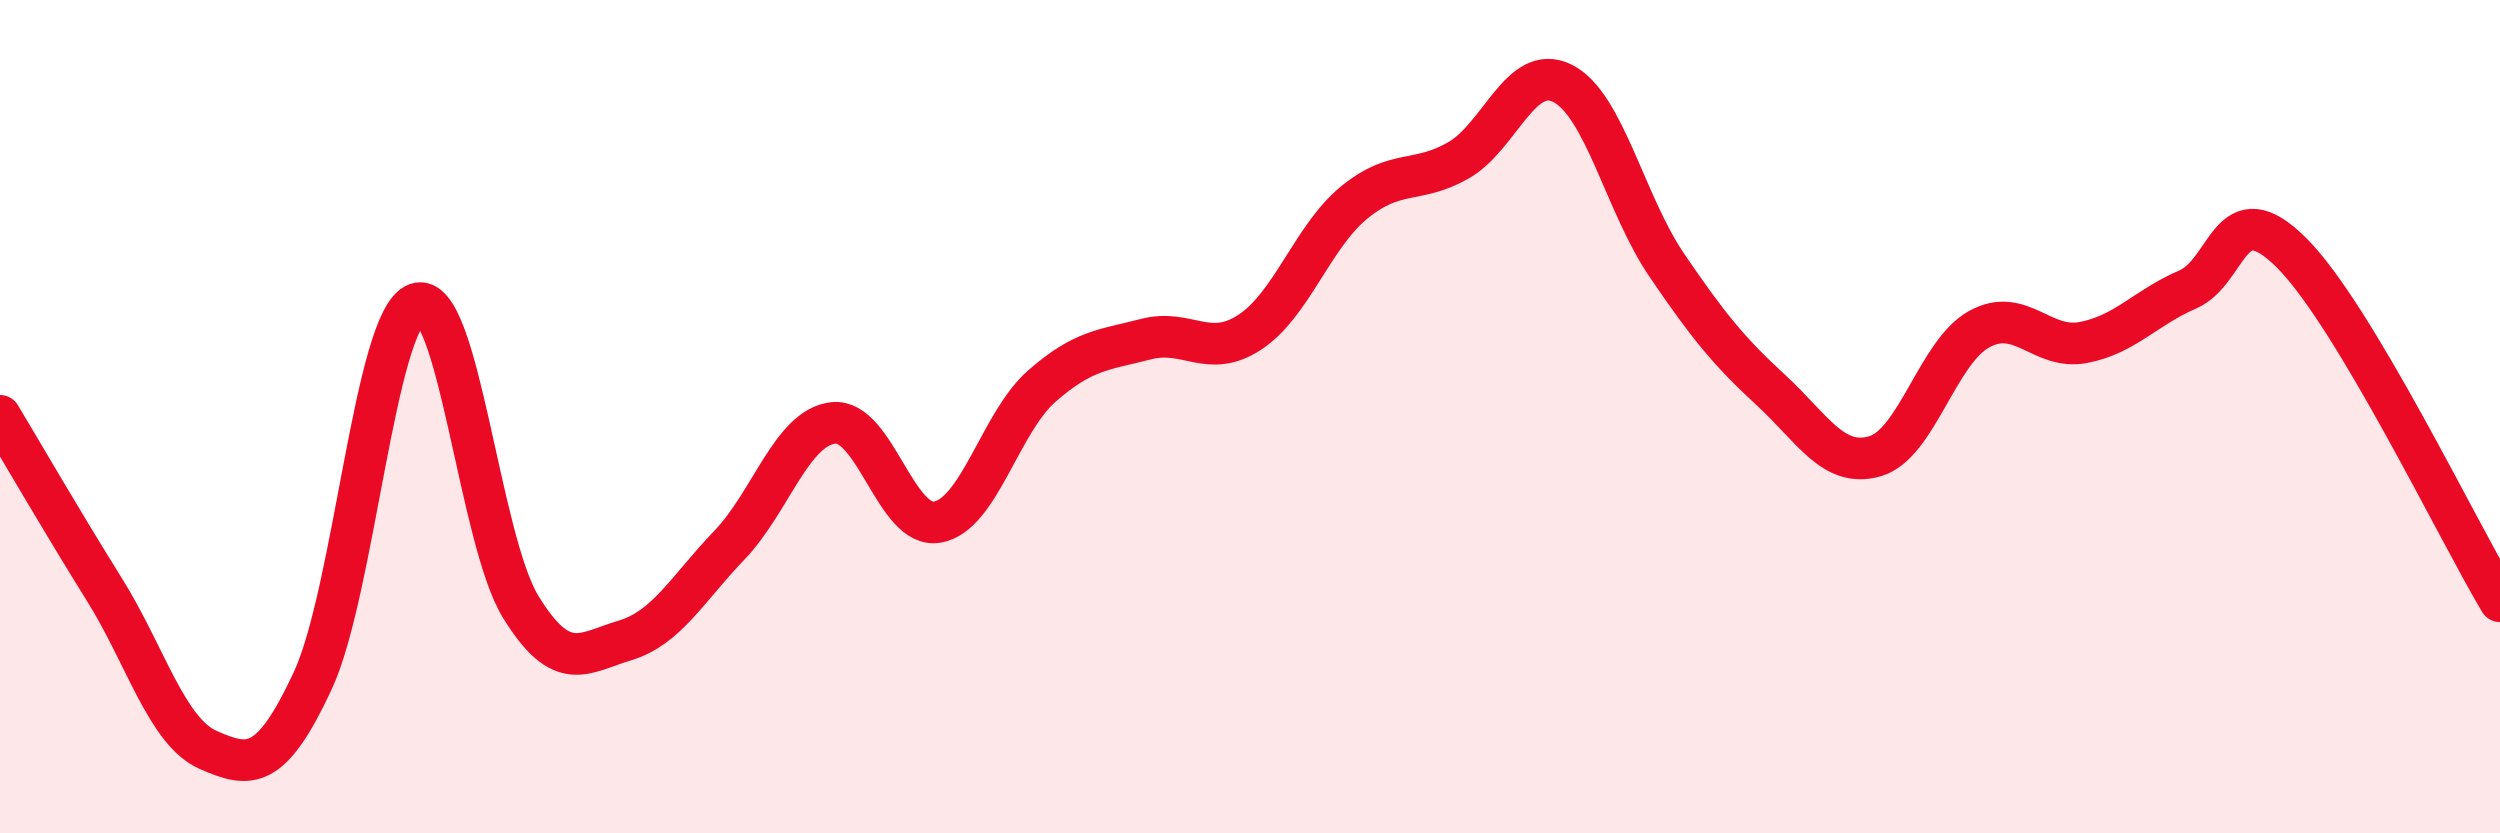
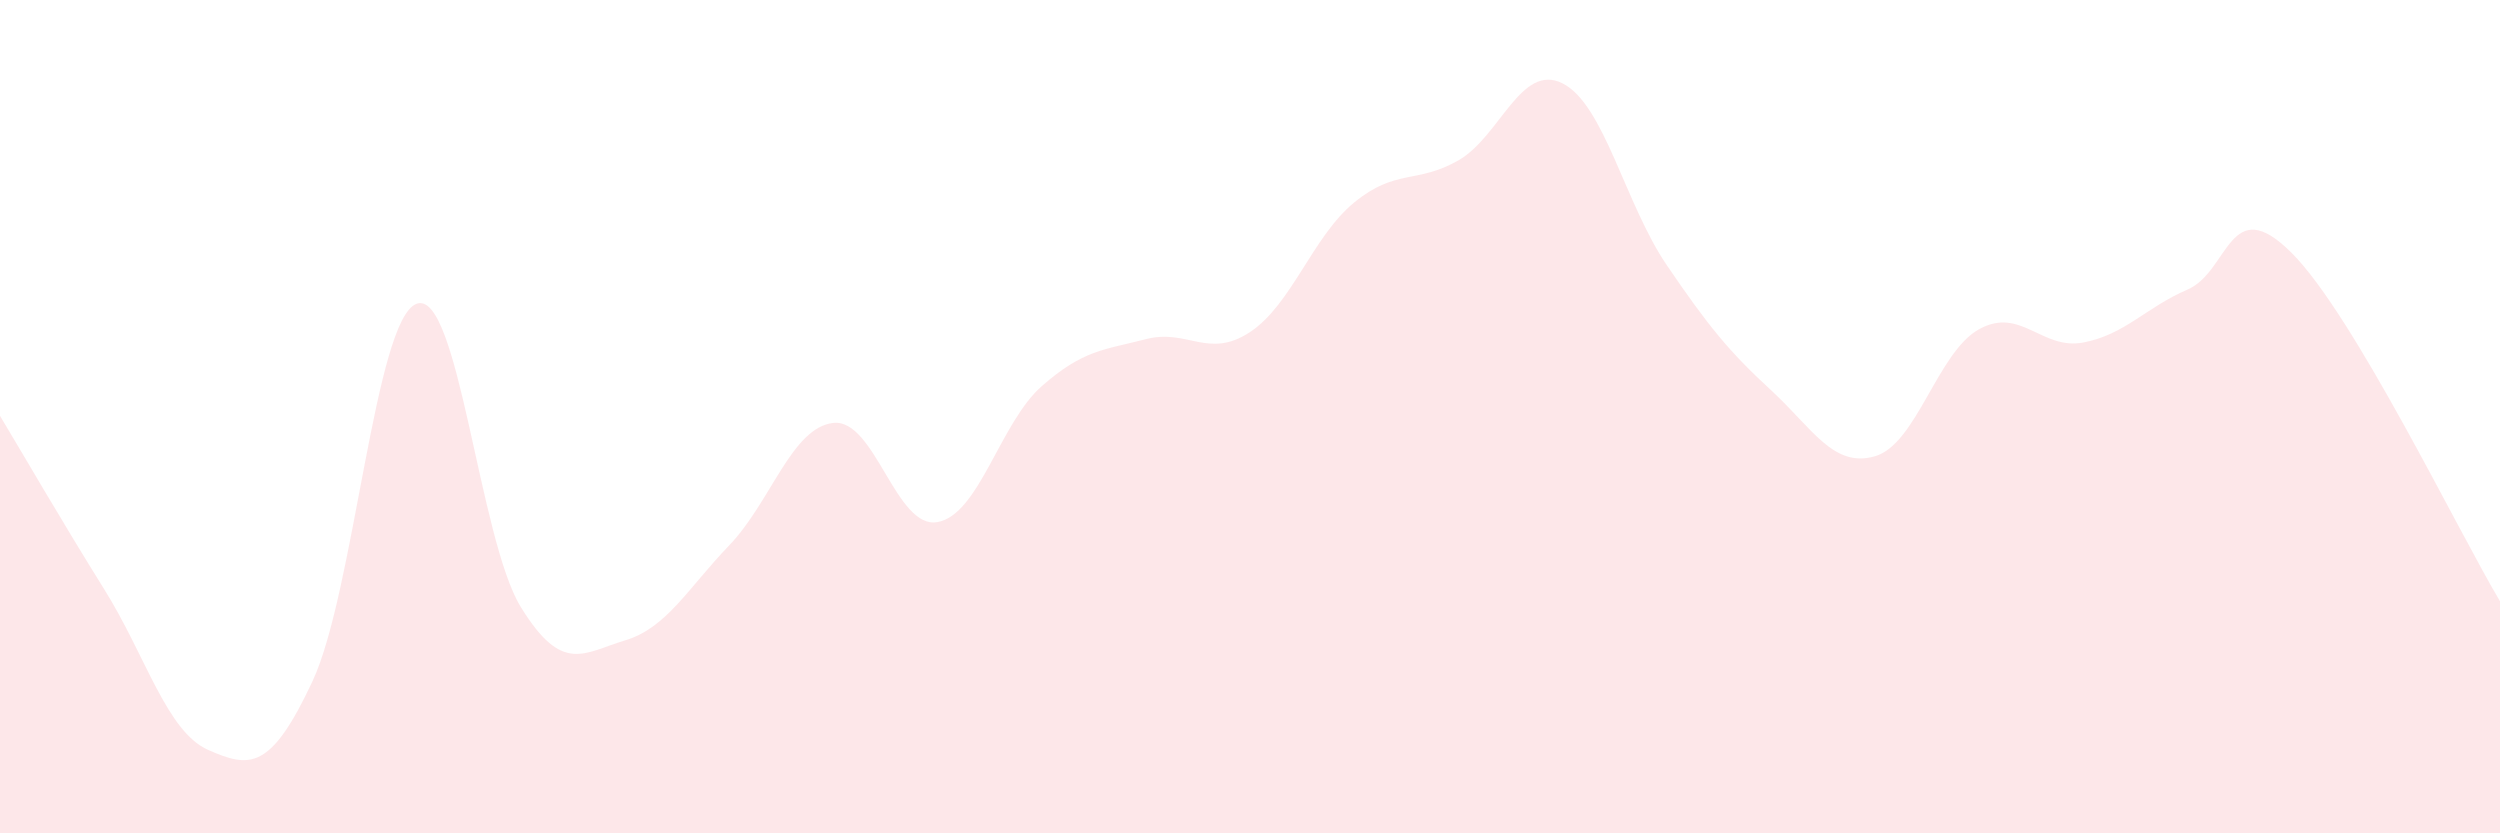
<svg xmlns="http://www.w3.org/2000/svg" width="60" height="20" viewBox="0 0 60 20">
  <path d="M 0,9.98 C 0.5,10.81 1.5,12.54 2.5,14.14 C 3.5,15.74 4,17.56 5,18 C 6,18.44 6.5,18.49 7.5,16.35 C 8.5,14.21 9,7.65 10,7.29 C 11,6.93 11.5,12.95 12.5,14.57 C 13.5,16.19 14,15.67 15,15.37 C 16,15.07 16.5,14.13 17.5,13.09 C 18.5,12.05 19,10.26 20,10.15 C 21,10.04 21.5,12.71 22.5,12.53 C 23.5,12.35 24,10.15 25,9.27 C 26,8.39 26.5,8.4 27.5,8.14 C 28.5,7.88 29,8.63 30,7.97 C 31,7.31 31.5,5.68 32.5,4.86 C 33.5,4.04 34,4.42 35,3.85 C 36,3.28 36.5,1.5 37.5,2 C 38.5,2.5 39,4.89 40,6.36 C 41,7.83 41.5,8.44 42.5,9.36 C 43.5,10.28 44,11.24 45,10.95 C 46,10.66 46.5,8.45 47.5,7.9 C 48.5,7.35 49,8.41 50,8.22 C 51,8.03 51.5,7.38 52.5,6.95 C 53.5,6.52 53.5,4.57 55,6.07 C 56.5,7.57 59,12.76 60,14.43L60 20L0 20Z" fill="#EB0A25" opacity="0.1" stroke-linecap="round" stroke-linejoin="round" />
-   <path d="M 0,9.98 C 0.5,10.81 1.5,12.54 2.5,14.14 C 3.5,15.74 4,17.56 5,18 C 6,18.44 6.5,18.49 7.5,16.35 C 8.5,14.21 9,7.65 10,7.29 C 11,6.93 11.5,12.95 12.5,14.57 C 13.5,16.19 14,15.67 15,15.37 C 16,15.07 16.5,14.13 17.5,13.09 C 18.5,12.05 19,10.26 20,10.15 C 21,10.04 21.5,12.71 22.5,12.53 C 23.5,12.35 24,10.15 25,9.27 C 26,8.39 26.5,8.4 27.5,8.14 C 28.5,7.88 29,8.63 30,7.97 C 31,7.31 31.5,5.68 32.5,4.86 C 33.5,4.04 34,4.42 35,3.85 C 36,3.28 36.5,1.5 37.5,2 C 38.5,2.5 39,4.89 40,6.36 C 41,7.83 41.5,8.44 42.5,9.36 C 43.5,10.28 44,11.24 45,10.95 C 46,10.66 46.5,8.45 47.5,7.9 C 48.5,7.35 49,8.41 50,8.22 C 51,8.03 51.5,7.38 52.5,6.95 C 53.5,6.52 53.5,4.57 55,6.07 C 56.5,7.57 59,12.76 60,14.43" stroke="#EB0A25" stroke-width="1" fill="none" stroke-linecap="round" stroke-linejoin="round" />
</svg>